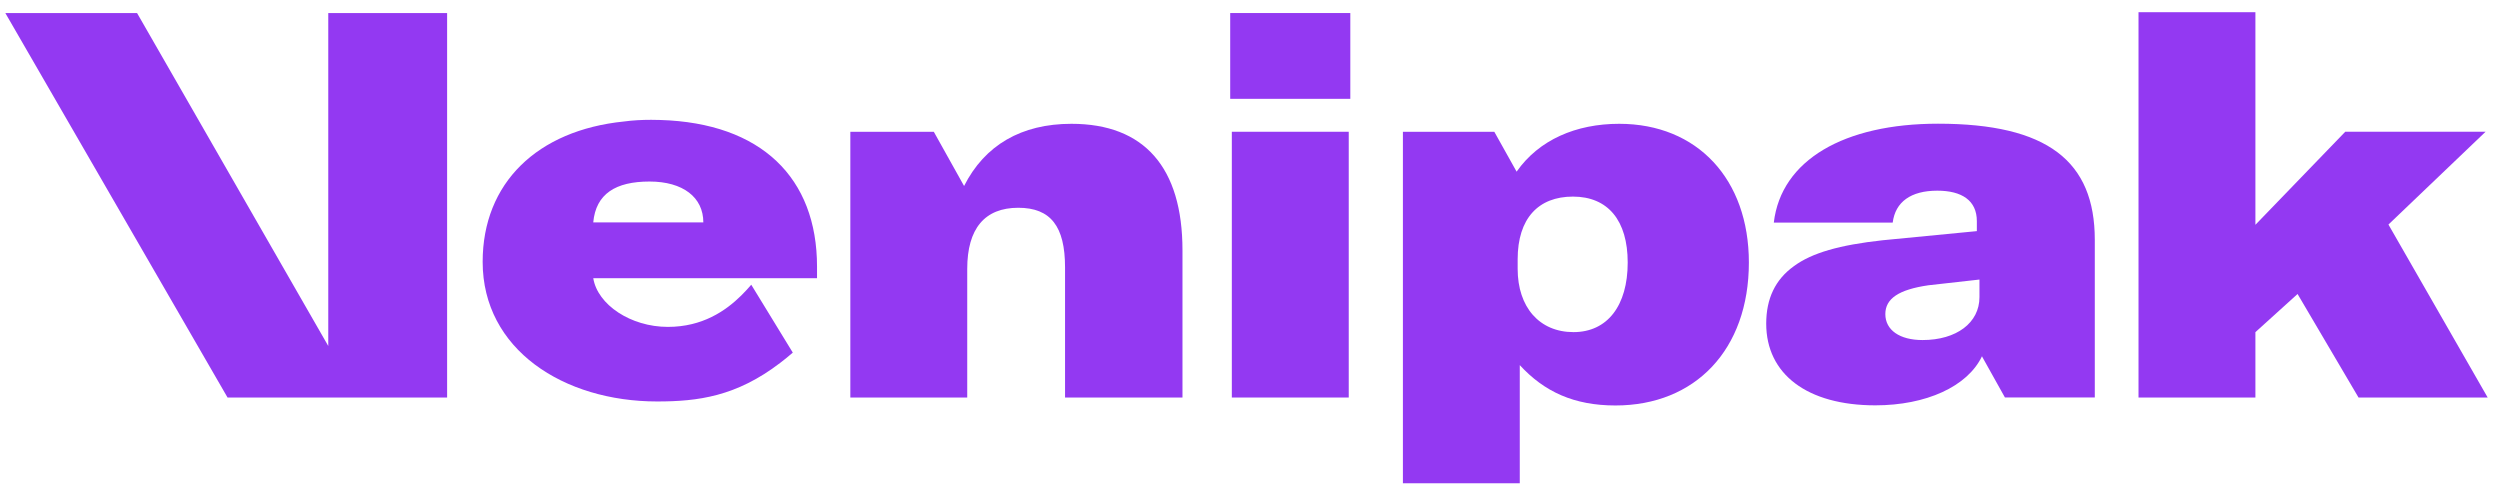
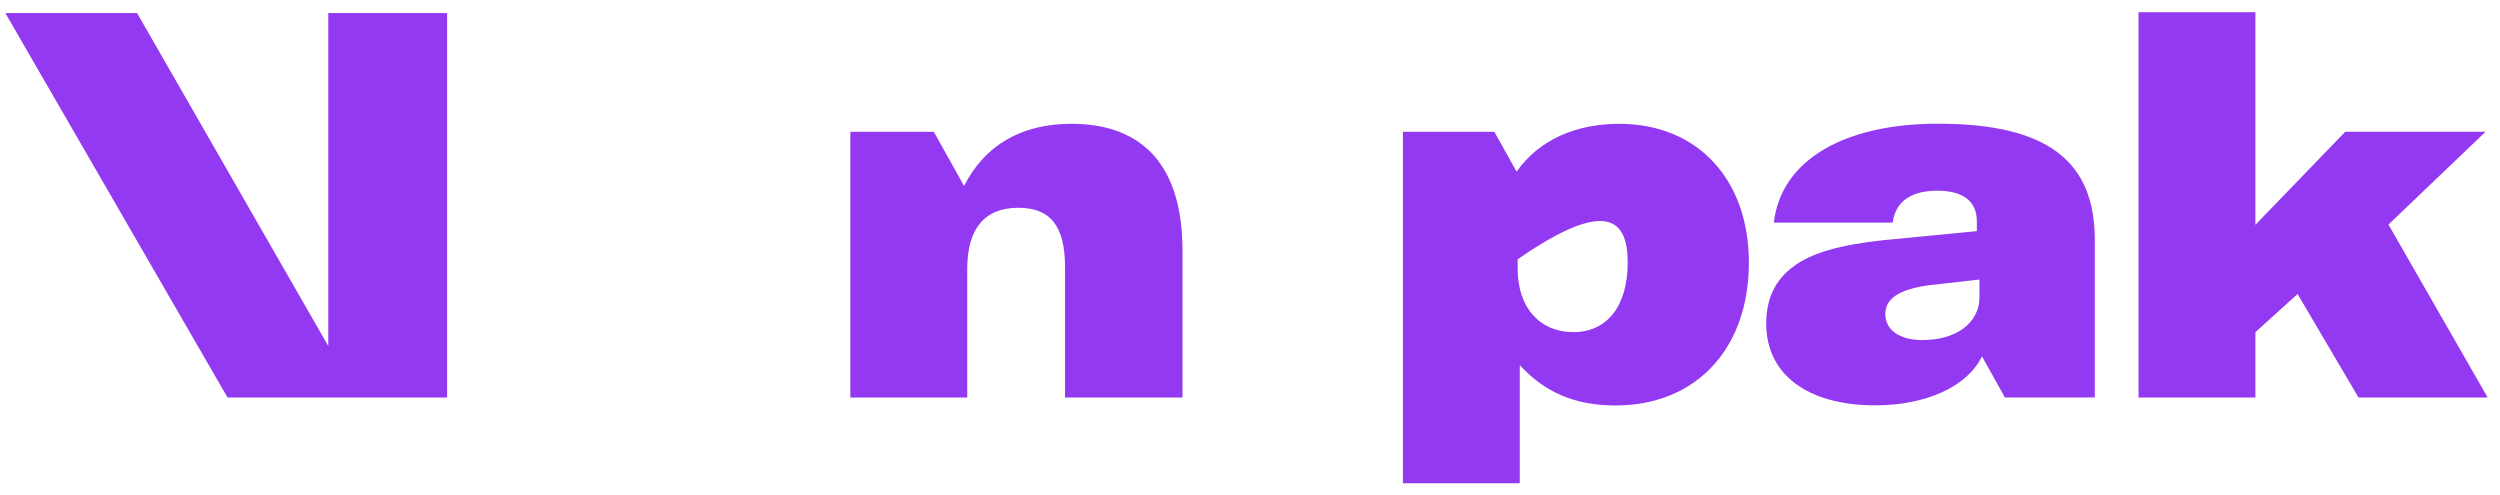
<svg xmlns="http://www.w3.org/2000/svg" width="111" height="22" viewBox="0 0 111 22" fill="none">
  <path d="M52.502 11.113V17.649H47.288V11.87C47.288 10.052 46.651 9.225 45.211 9.225C43.723 9.225 42.945 10.147 42.945 11.939V17.649H37.755V5.851H41.461L42.805 8.258C43.723 6.441 45.352 5.497 47.571 5.497C50.804 5.497 52.502 7.433 52.502 11.113Z" fill="#9339F2" />
-   <path d="M54.621 0.579H59.954V4.388H54.621V0.579ZM54.693 5.85H59.884V17.65H54.693V5.85Z" fill="#9339F2" />
-   <path d="M71.892 5.497C69.979 5.497 68.332 6.205 67.34 7.618V7.626L67.337 7.621L66.348 5.852H62.289V21.457H67.478V16.211C68.564 17.392 69.884 18.003 71.726 18.003C75.265 18.003 77.65 15.527 77.65 11.655C77.65 7.954 75.359 5.497 71.892 5.497ZM69.863 14.746C68.35 14.746 67.384 13.639 67.384 11.938V11.514C67.384 9.698 68.303 8.729 69.838 8.729C71.396 8.729 72.27 9.792 72.27 11.656C72.27 13.567 71.372 14.746 69.863 14.746Z" fill="#9339F2" />
+   <path d="M71.892 5.497C69.979 5.497 68.332 6.205 67.34 7.618V7.626L67.337 7.621L66.348 5.852H62.289V21.457H67.478V16.211C68.564 17.392 69.884 18.003 71.726 18.003C75.265 18.003 77.65 15.527 77.65 11.655C77.65 7.954 75.359 5.497 71.892 5.497ZM69.863 14.746C68.35 14.746 67.384 13.639 67.384 11.938V11.514C71.396 8.729 72.27 9.792 72.27 11.656C72.27 13.567 71.372 14.746 69.863 14.746Z" fill="#9339F2" />
  <path d="M86.047 5.492C81.89 5.492 79.084 7.1 78.757 9.883H84.036C84.153 8.964 84.842 8.466 86.016 8.466C87.104 8.466 87.772 8.9 87.772 9.819V10.262L83.593 10.667C81.677 10.877 80.45 11.226 79.647 11.819C78.822 12.412 78.42 13.259 78.42 14.37C78.42 16.612 80.24 17.997 83.264 17.997C85.52 17.997 87.354 17.161 87.996 15.826V15.815L87.999 15.82C88.002 15.818 88.002 15.812 88.005 15.809V15.832L89.019 17.648H93.009V10.645C93.008 7.153 90.904 5.492 86.047 5.492ZM87.888 13.195C87.888 14.329 86.872 15.098 85.36 15.098C84.344 15.098 83.709 14.654 83.709 13.946C83.709 13.259 84.302 12.858 85.623 12.666L87.888 12.412V13.195Z" fill="#9339F2" />
  <path d="M102.012 13.053L100.14 14.747V17.65H94.95V0.542H100.14V9.981L104.129 5.85H110.359L106.047 9.97L110.453 17.65H104.719L102.012 13.053Z" fill="#9339F2" />
  <path d="M19.852 0.58V17.65H10.103L0.237 0.58H6.086L14.575 15.362V0.58H19.852Z" fill="#9339F2" />
-   <path d="M36.276 11.838C36.276 7.893 33.8 5.461 29.311 5.327C29.181 5.322 29.046 5.32 28.91 5.32C28.497 5.32 28.085 5.342 27.706 5.394C23.854 5.785 21.43 8.126 21.43 11.626C21.43 15.519 25.026 17.825 29.176 17.825C30.98 17.825 32.688 17.609 34.648 16.106C34.829 15.969 35.014 15.818 35.2 15.656L33.356 12.642C33.226 12.793 33.081 12.952 32.918 13.114C32.215 13.808 31.183 14.514 29.652 14.514C28.002 14.514 26.531 13.527 26.341 12.353H36.276V11.838H36.276ZM26.34 9.875C26.457 8.605 27.335 8.06 28.838 8.06C30.33 8.06 31.228 8.765 31.228 9.875H26.34Z" fill="#9339F2" />
</svg>